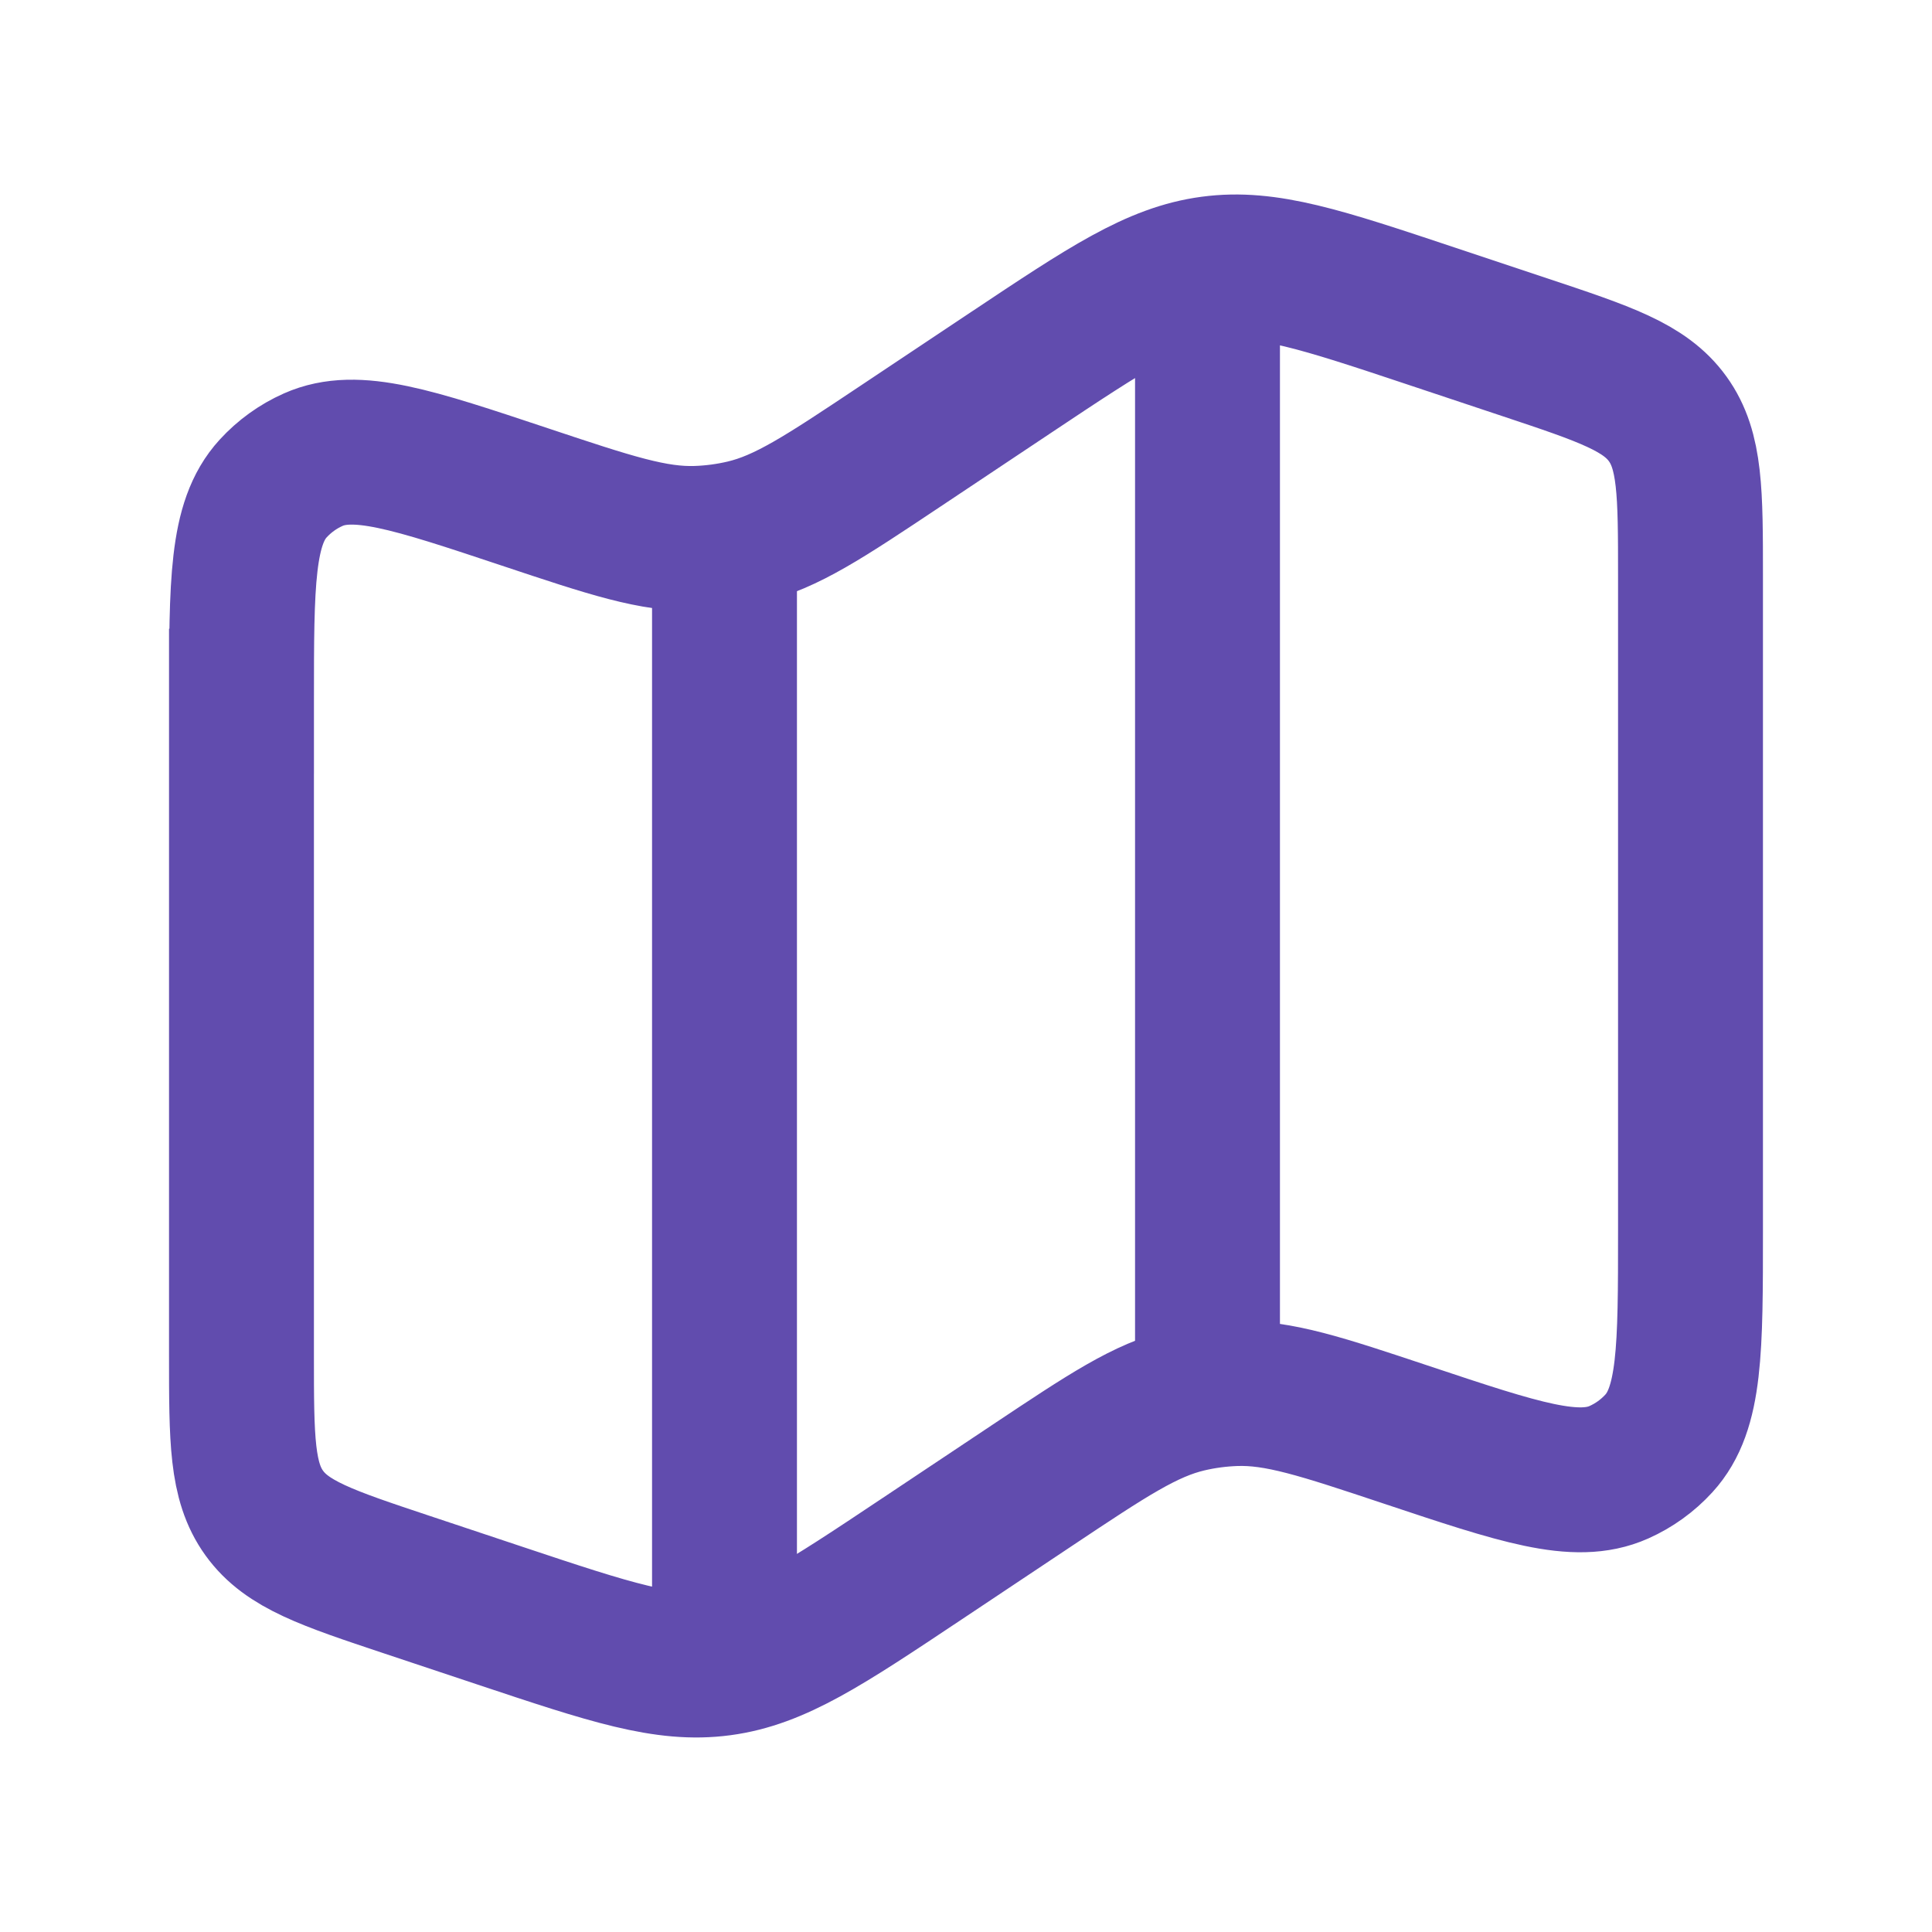
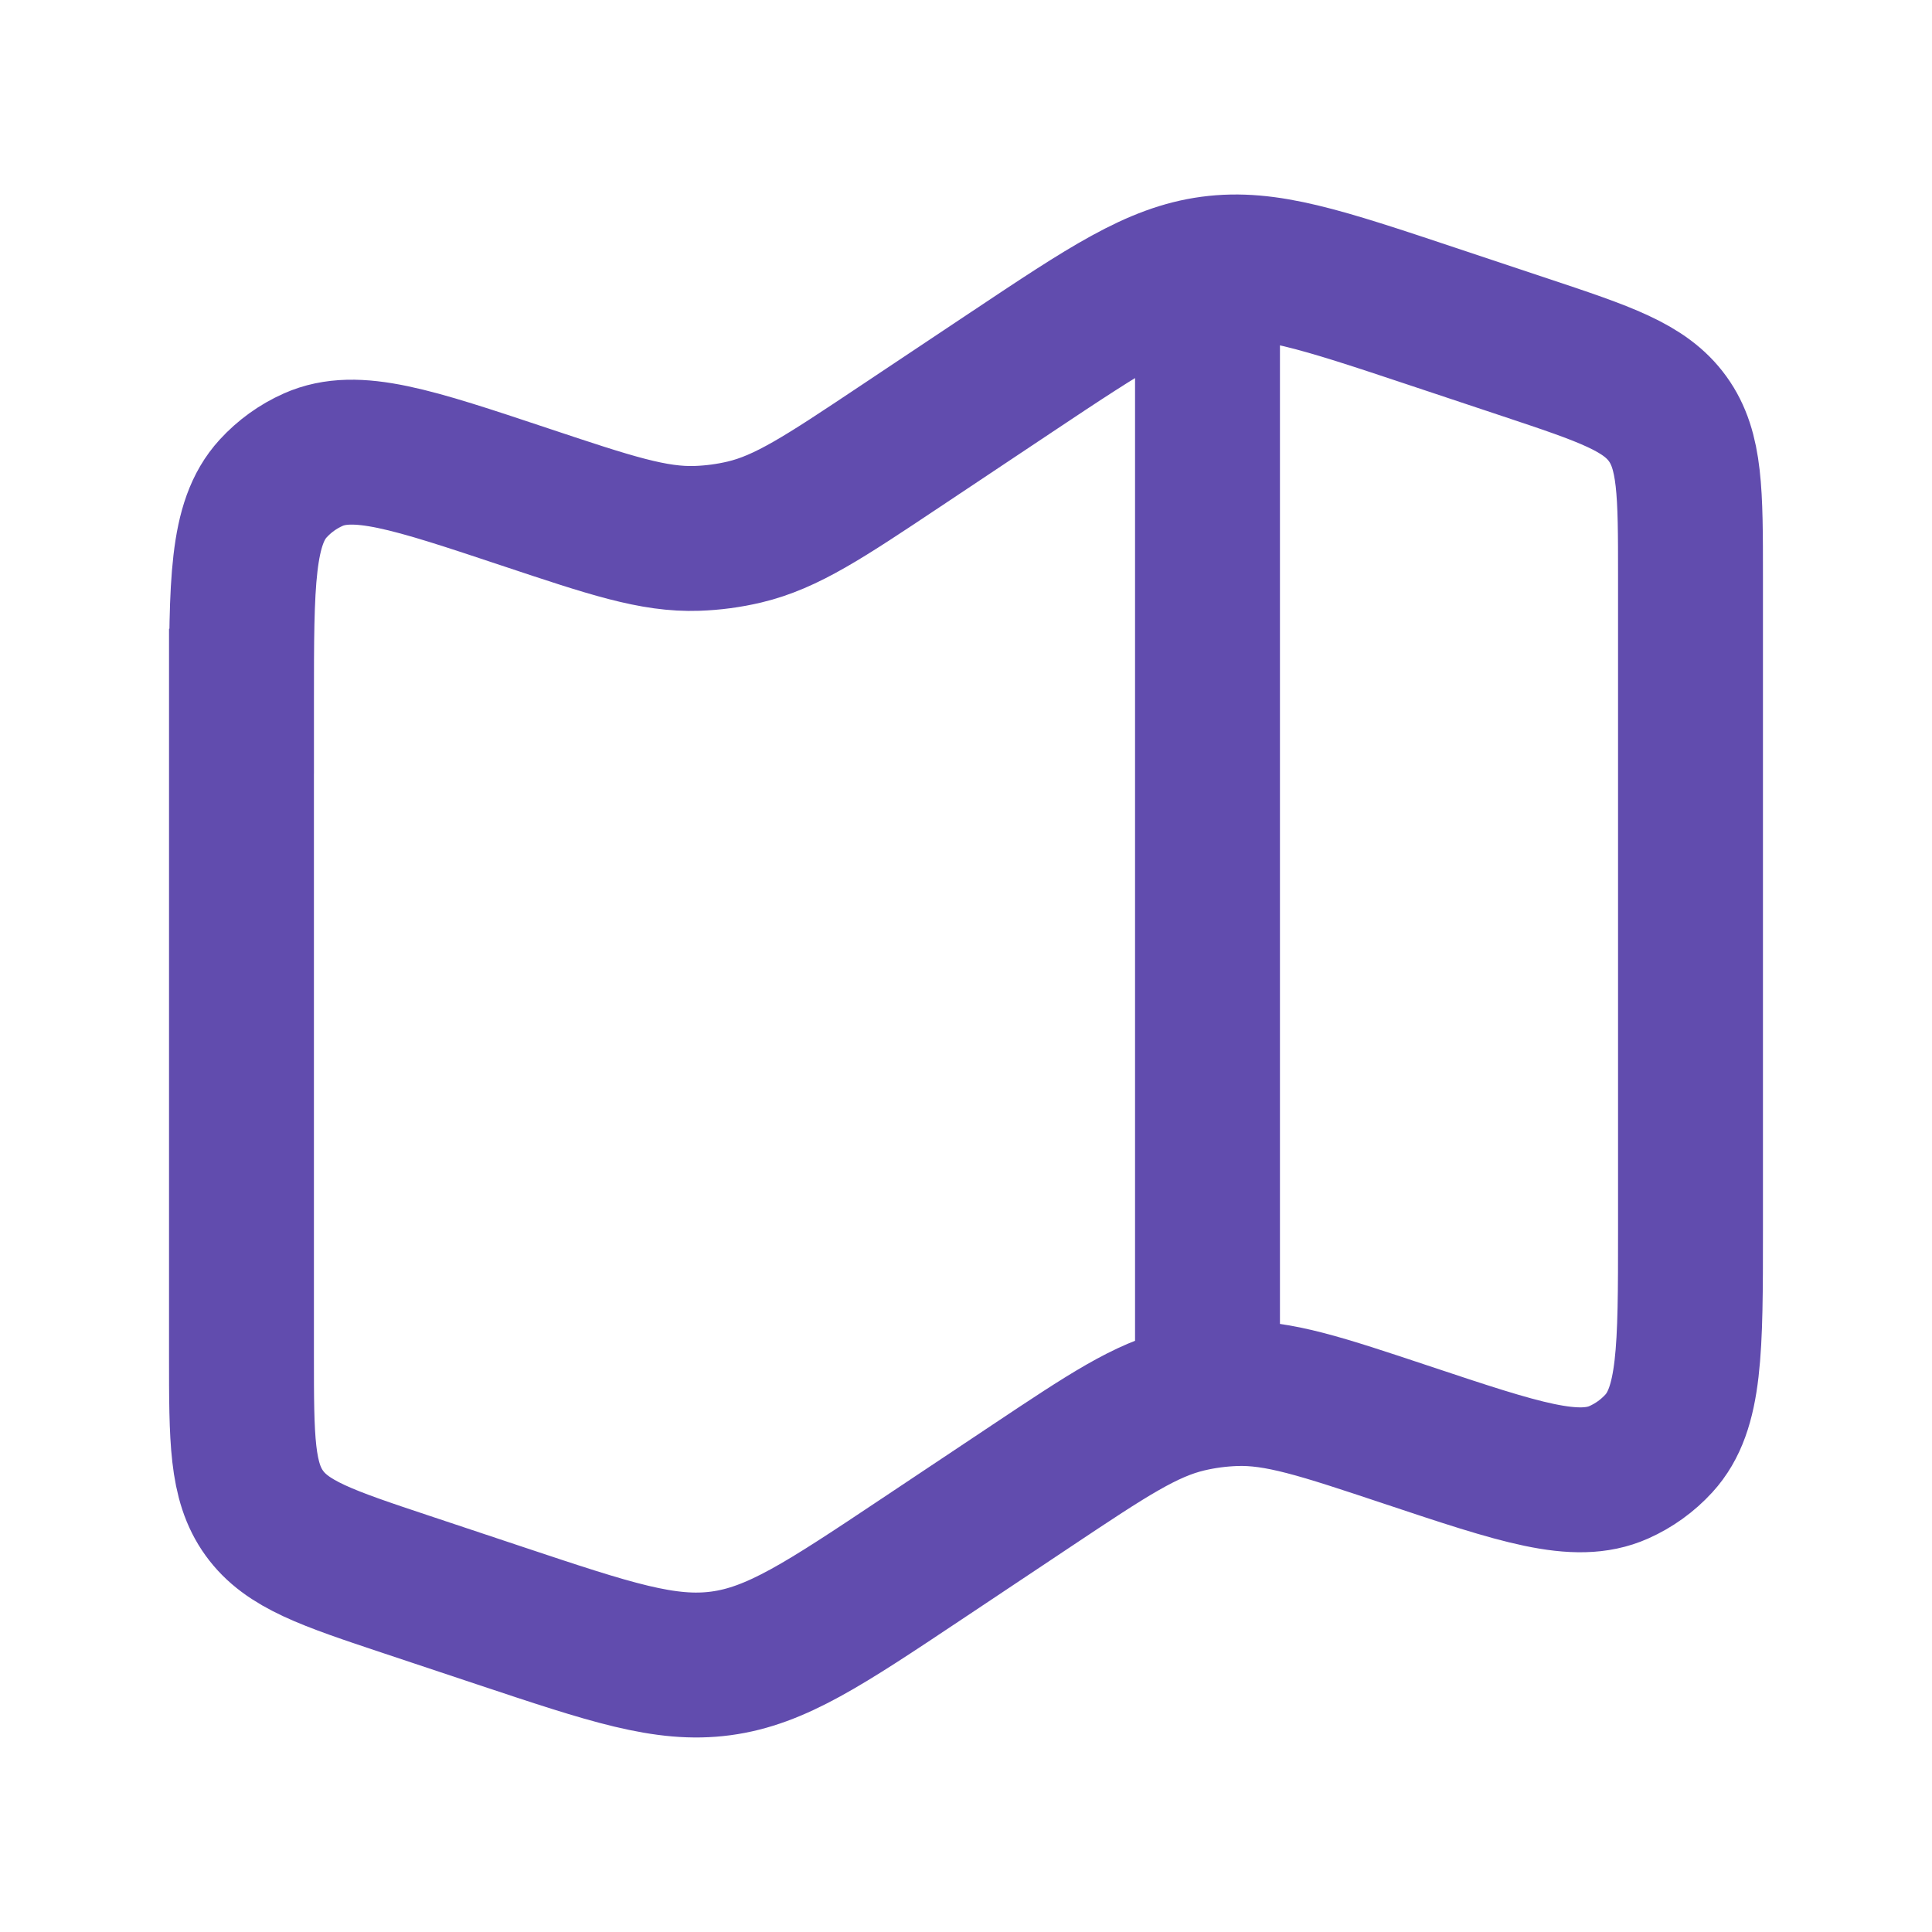
<svg xmlns="http://www.w3.org/2000/svg" id="Layer_1" version="1.1" viewBox="0 0 800 800">
  <defs>
    <style>
      .st0 {
        fill: none;
        stroke: #614cae;
        stroke-miterlimit: 133.33;
        stroke-width: 60px;
      }
    </style>
  </defs>
  <path class="st0" d="M100,290.31c0-49.12,0-73.68,13.09-88,4.65-5.09,10.29-9.16,16.59-11.96,17.73-7.89,41.03-.12,87.62,15.41,35.57,11.86,53.36,17.79,71.34,17.17,6.6-.23,13.16-1.1,19.59-2.62,17.5-4.14,33.1-14.54,64.3-35.34l46.08-30.72c39.97-26.64,59.95-39.97,82.89-43.04s45.72,4.52,91.29,19.71l38.83,12.94c33,11,49.5,16.5,58.94,29.6,9.44,13.09,9.44,30.49,9.44,65.27v270.95c0,49.12,0,73.68-13.09,88-4.65,5.09-10.3,9.16-16.59,11.96-17.73,7.89-41.03.12-87.62-15.41-35.58-11.86-53.36-17.79-71.34-17.17-6.6.23-13.16,1.1-19.59,2.62-17.5,4.14-33.1,14.54-64.31,35.34l-46.08,30.72c-39.97,26.65-59.95,39.97-82.89,43.04s-45.72-4.52-91.29-19.71l-38.83-12.94c-33-11-49.5-16.5-58.94-29.6-9.44-13.09-9.44-30.49-9.44-65.27v-270.94h.01Z" />
-   <path class="st0" d="M300,221.29v462.04" />
  <path class="st0" d="M500,100v466.67" />
</svg>